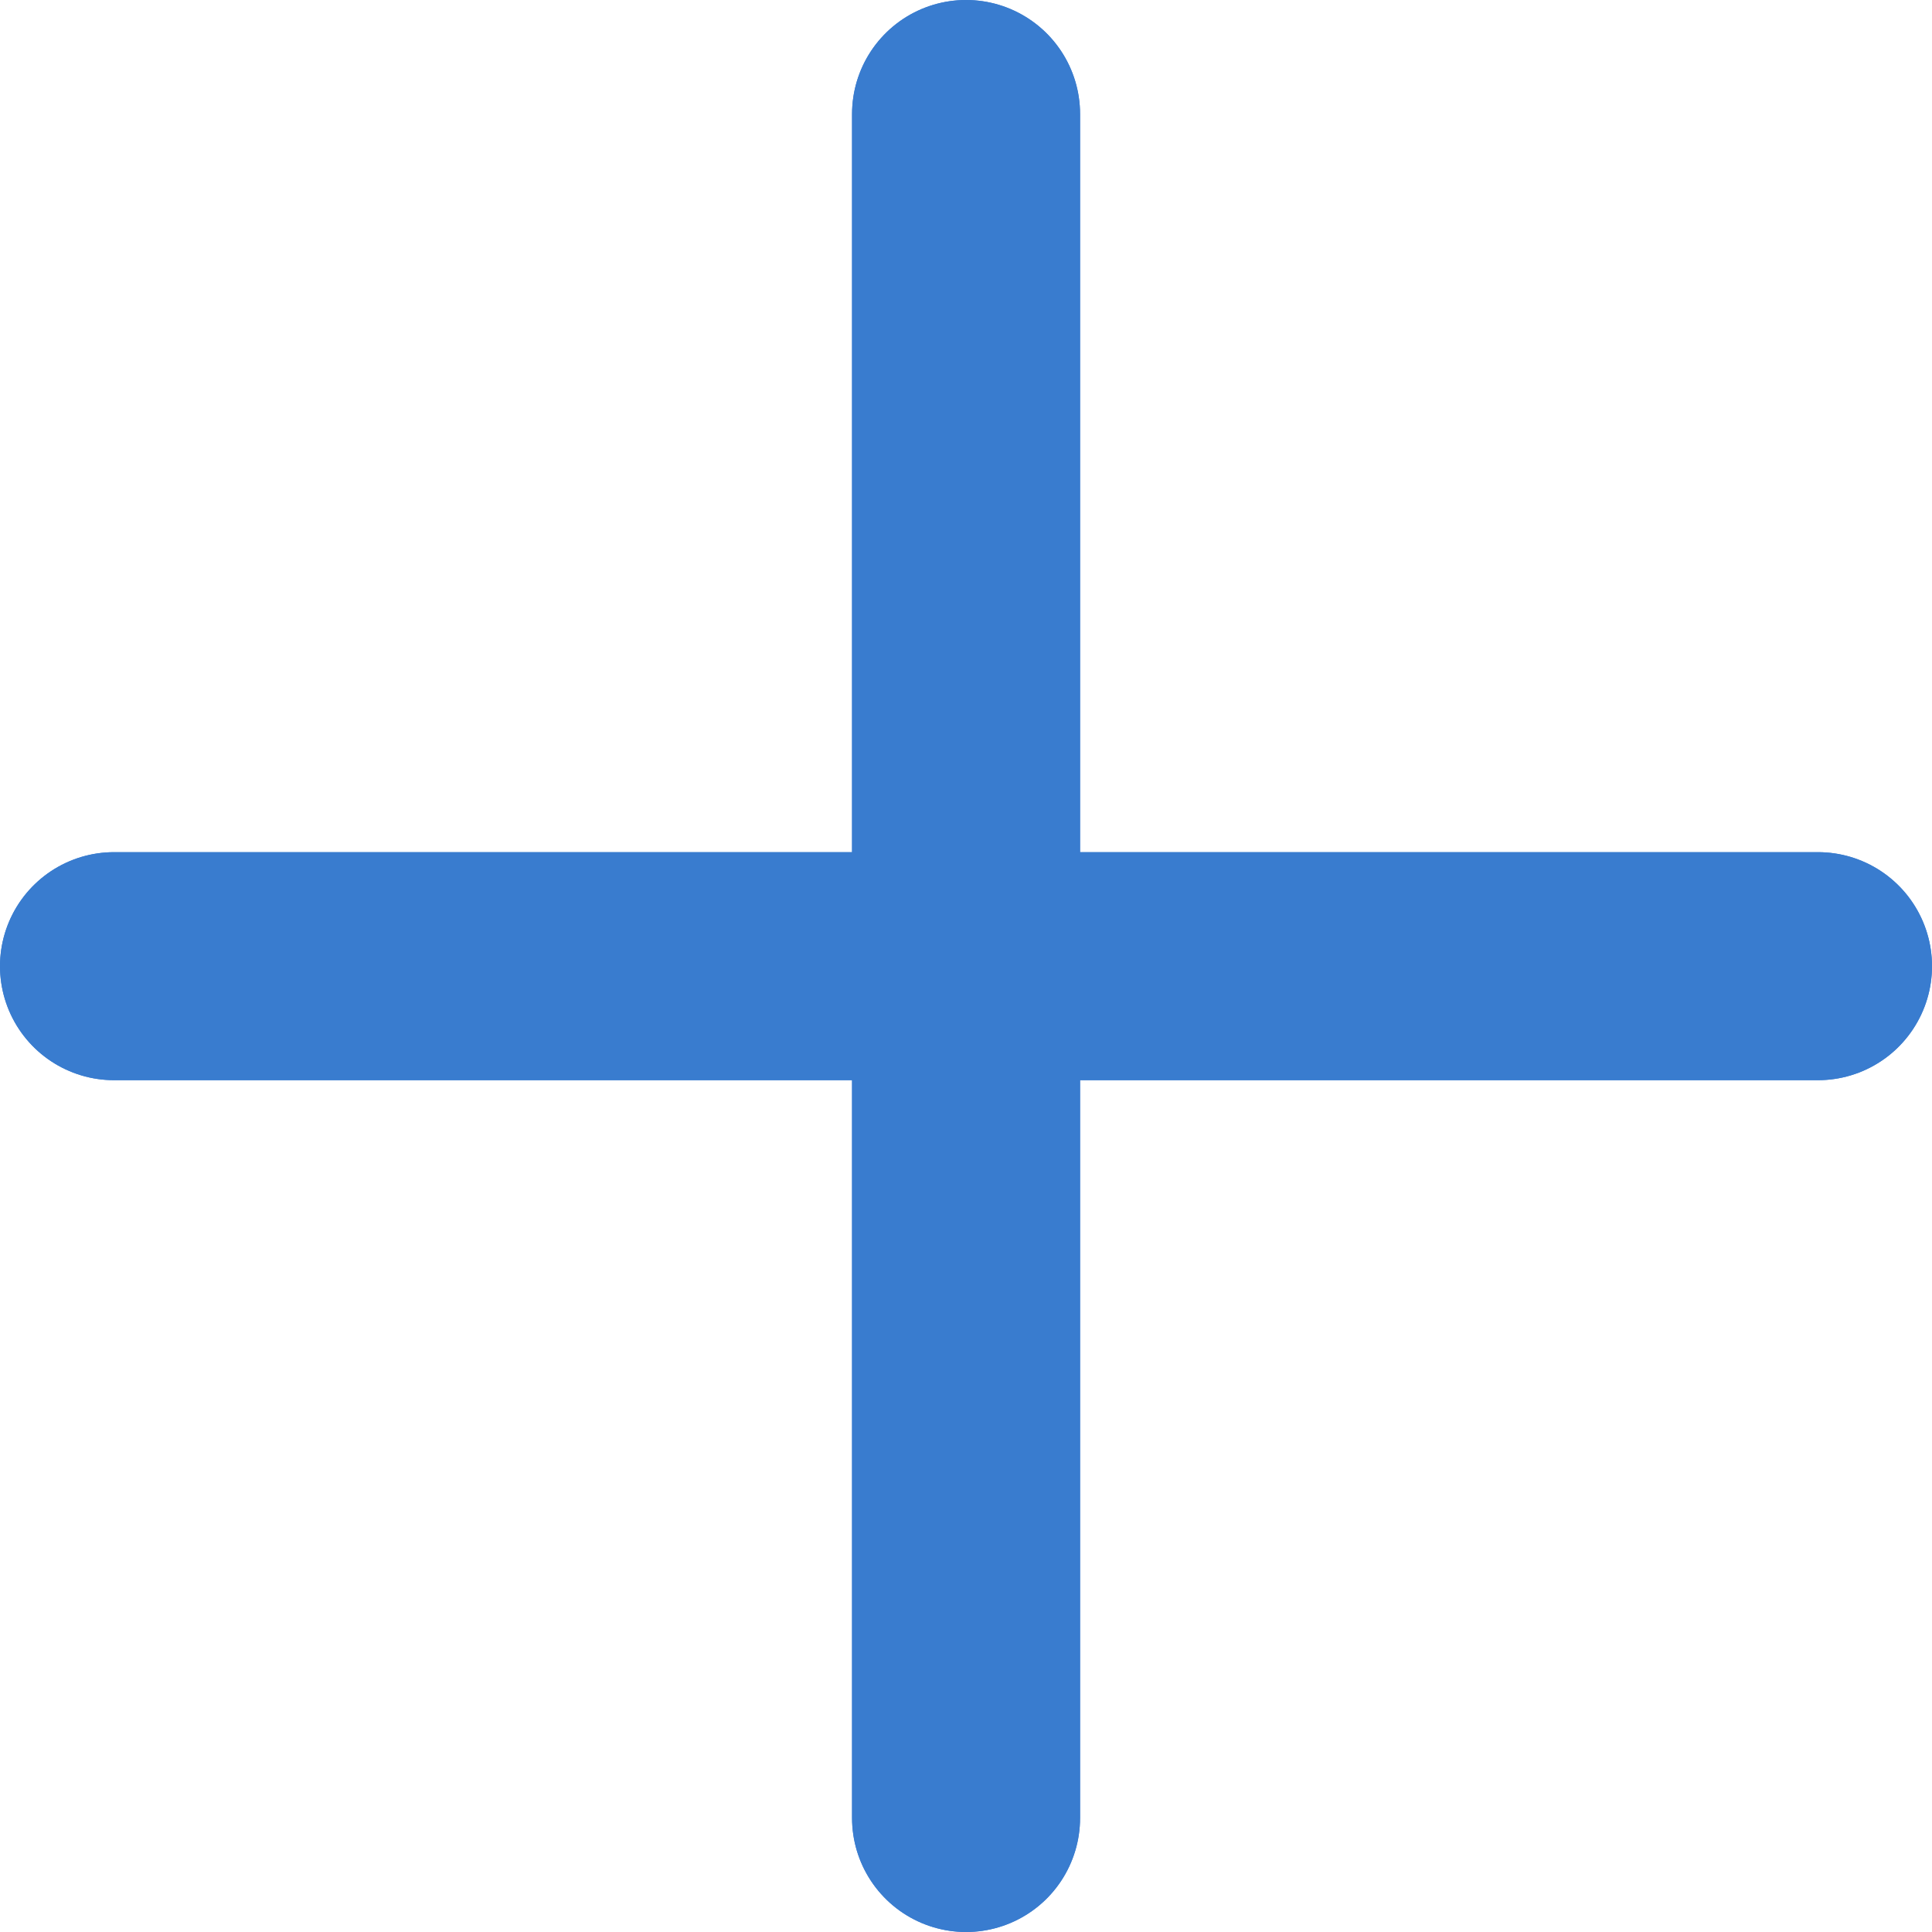
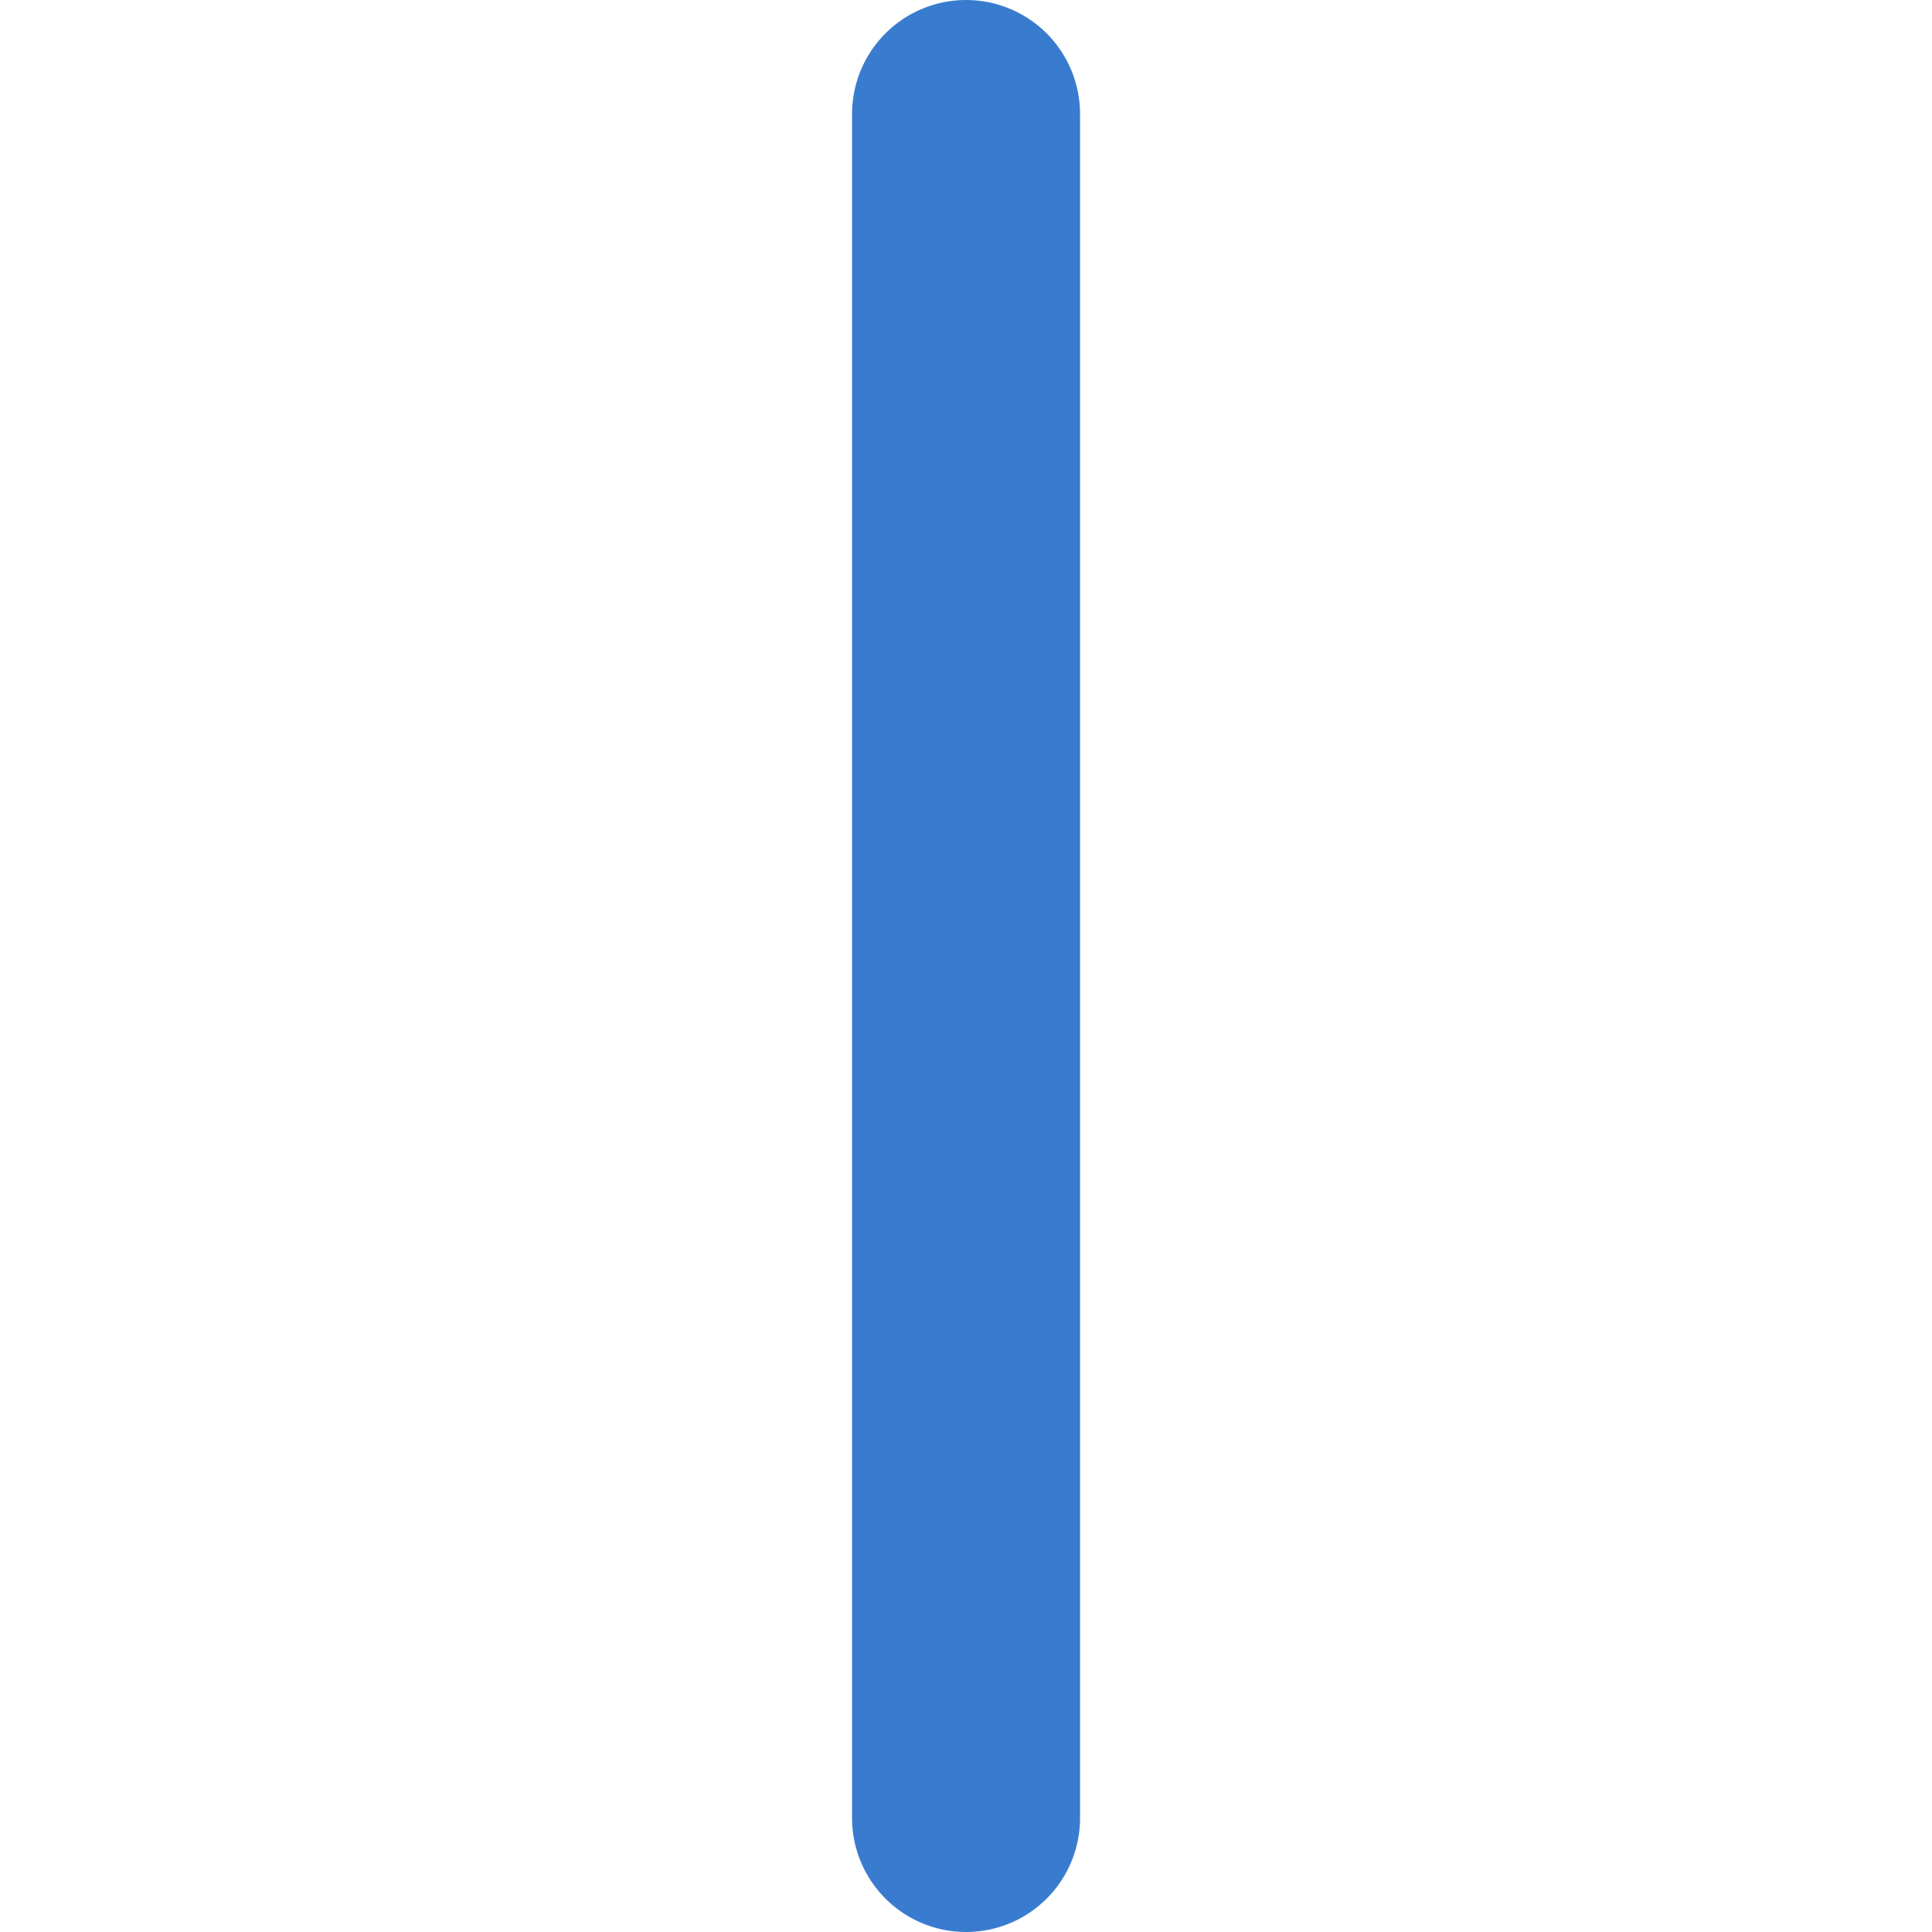
<svg xmlns="http://www.w3.org/2000/svg" width="16.947" height="16.947" viewBox="0 0 16.947 16.947">
  <g id="Group_44742" data-name="Group 44742" transform="translate(1 1)">
    <g id="Group_44740" data-name="Group 44740" transform="translate(0 7.475)">
-       <line id="Line_153" data-name="Line 153" x2="14.947" fill="none" stroke="#397ccf" stroke-linecap="round" stroke-width="2" />
-       <line id="Line_154" data-name="Line 154" x1="14.947" fill="none" stroke="#397ccf" stroke-linecap="round" stroke-width="2" />
-     </g>
+       </g>
    <g id="Group_44741" data-name="Group 44741" transform="translate(7.474 14.947) rotate(-90)">
-       <line id="Line_153-2" data-name="Line 153" x2="14.947" transform="translate(0 0)" fill="none" stroke="#397ccf" stroke-linecap="round" stroke-width="2" />
      <line id="Line_154-2" data-name="Line 154" x1="14.947" transform="translate(0 0)" fill="none" stroke="#397ccf" stroke-linecap="round" stroke-width="2" />
    </g>
  </g>
</svg>